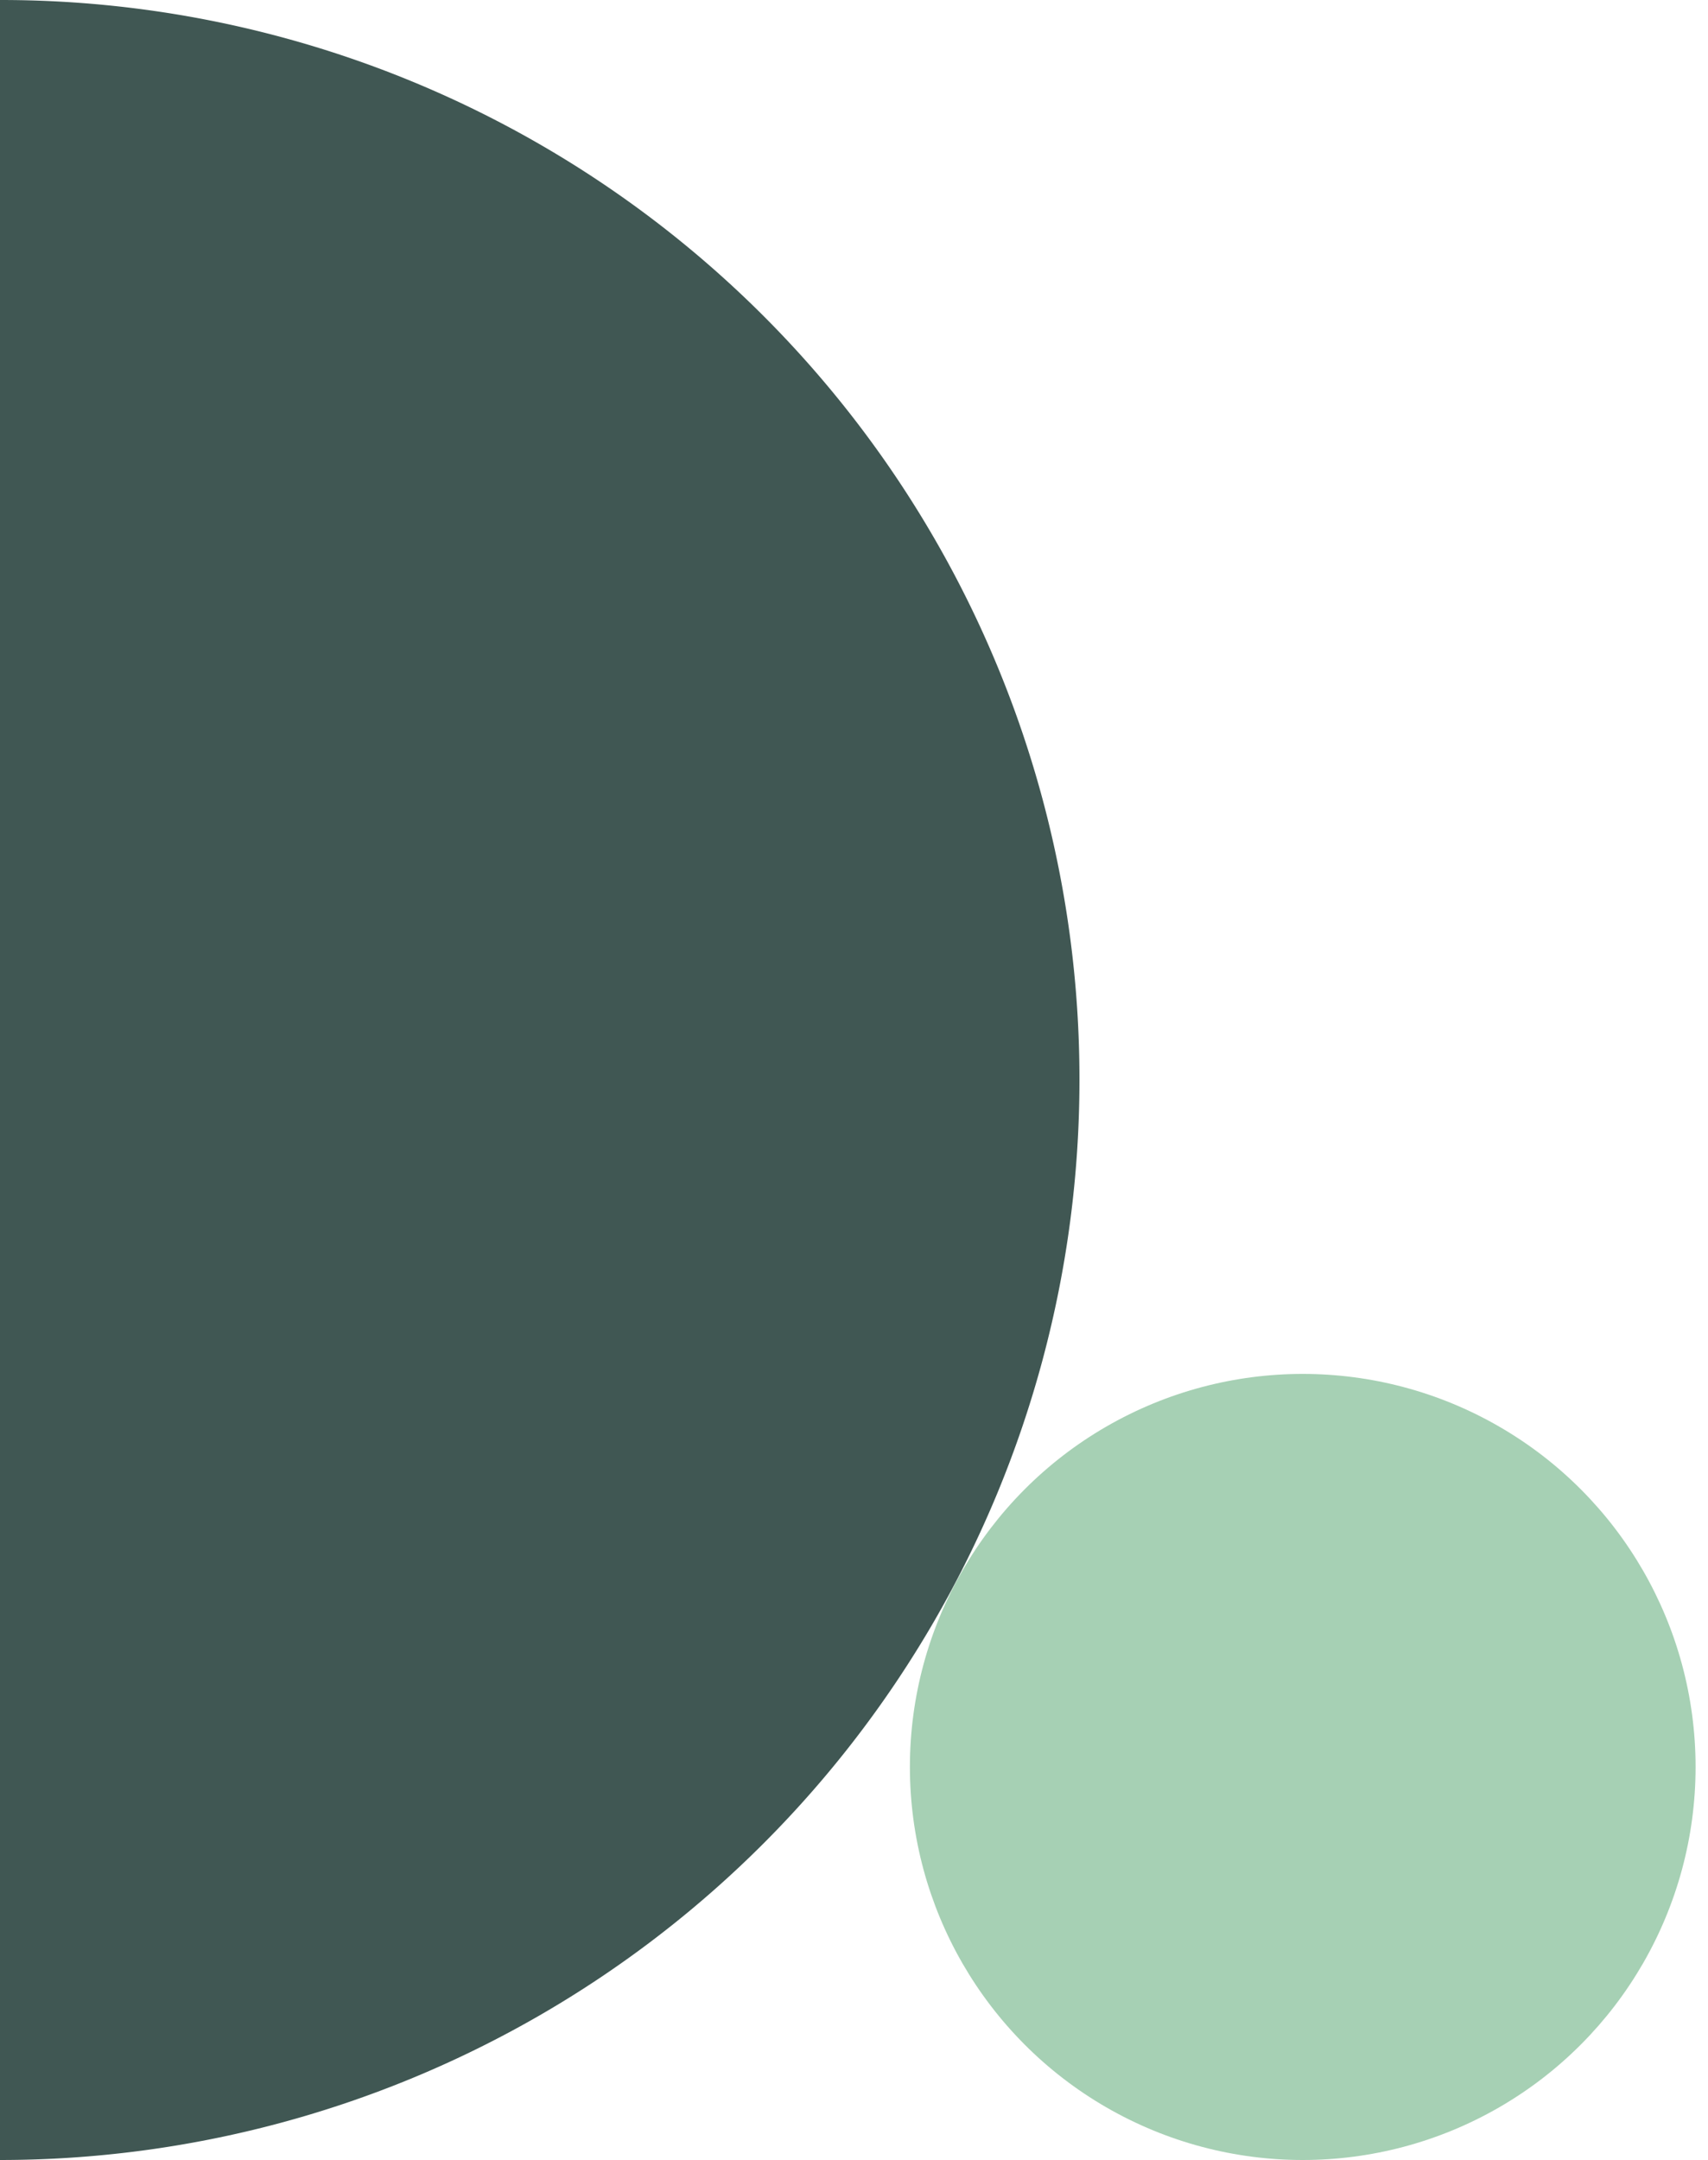
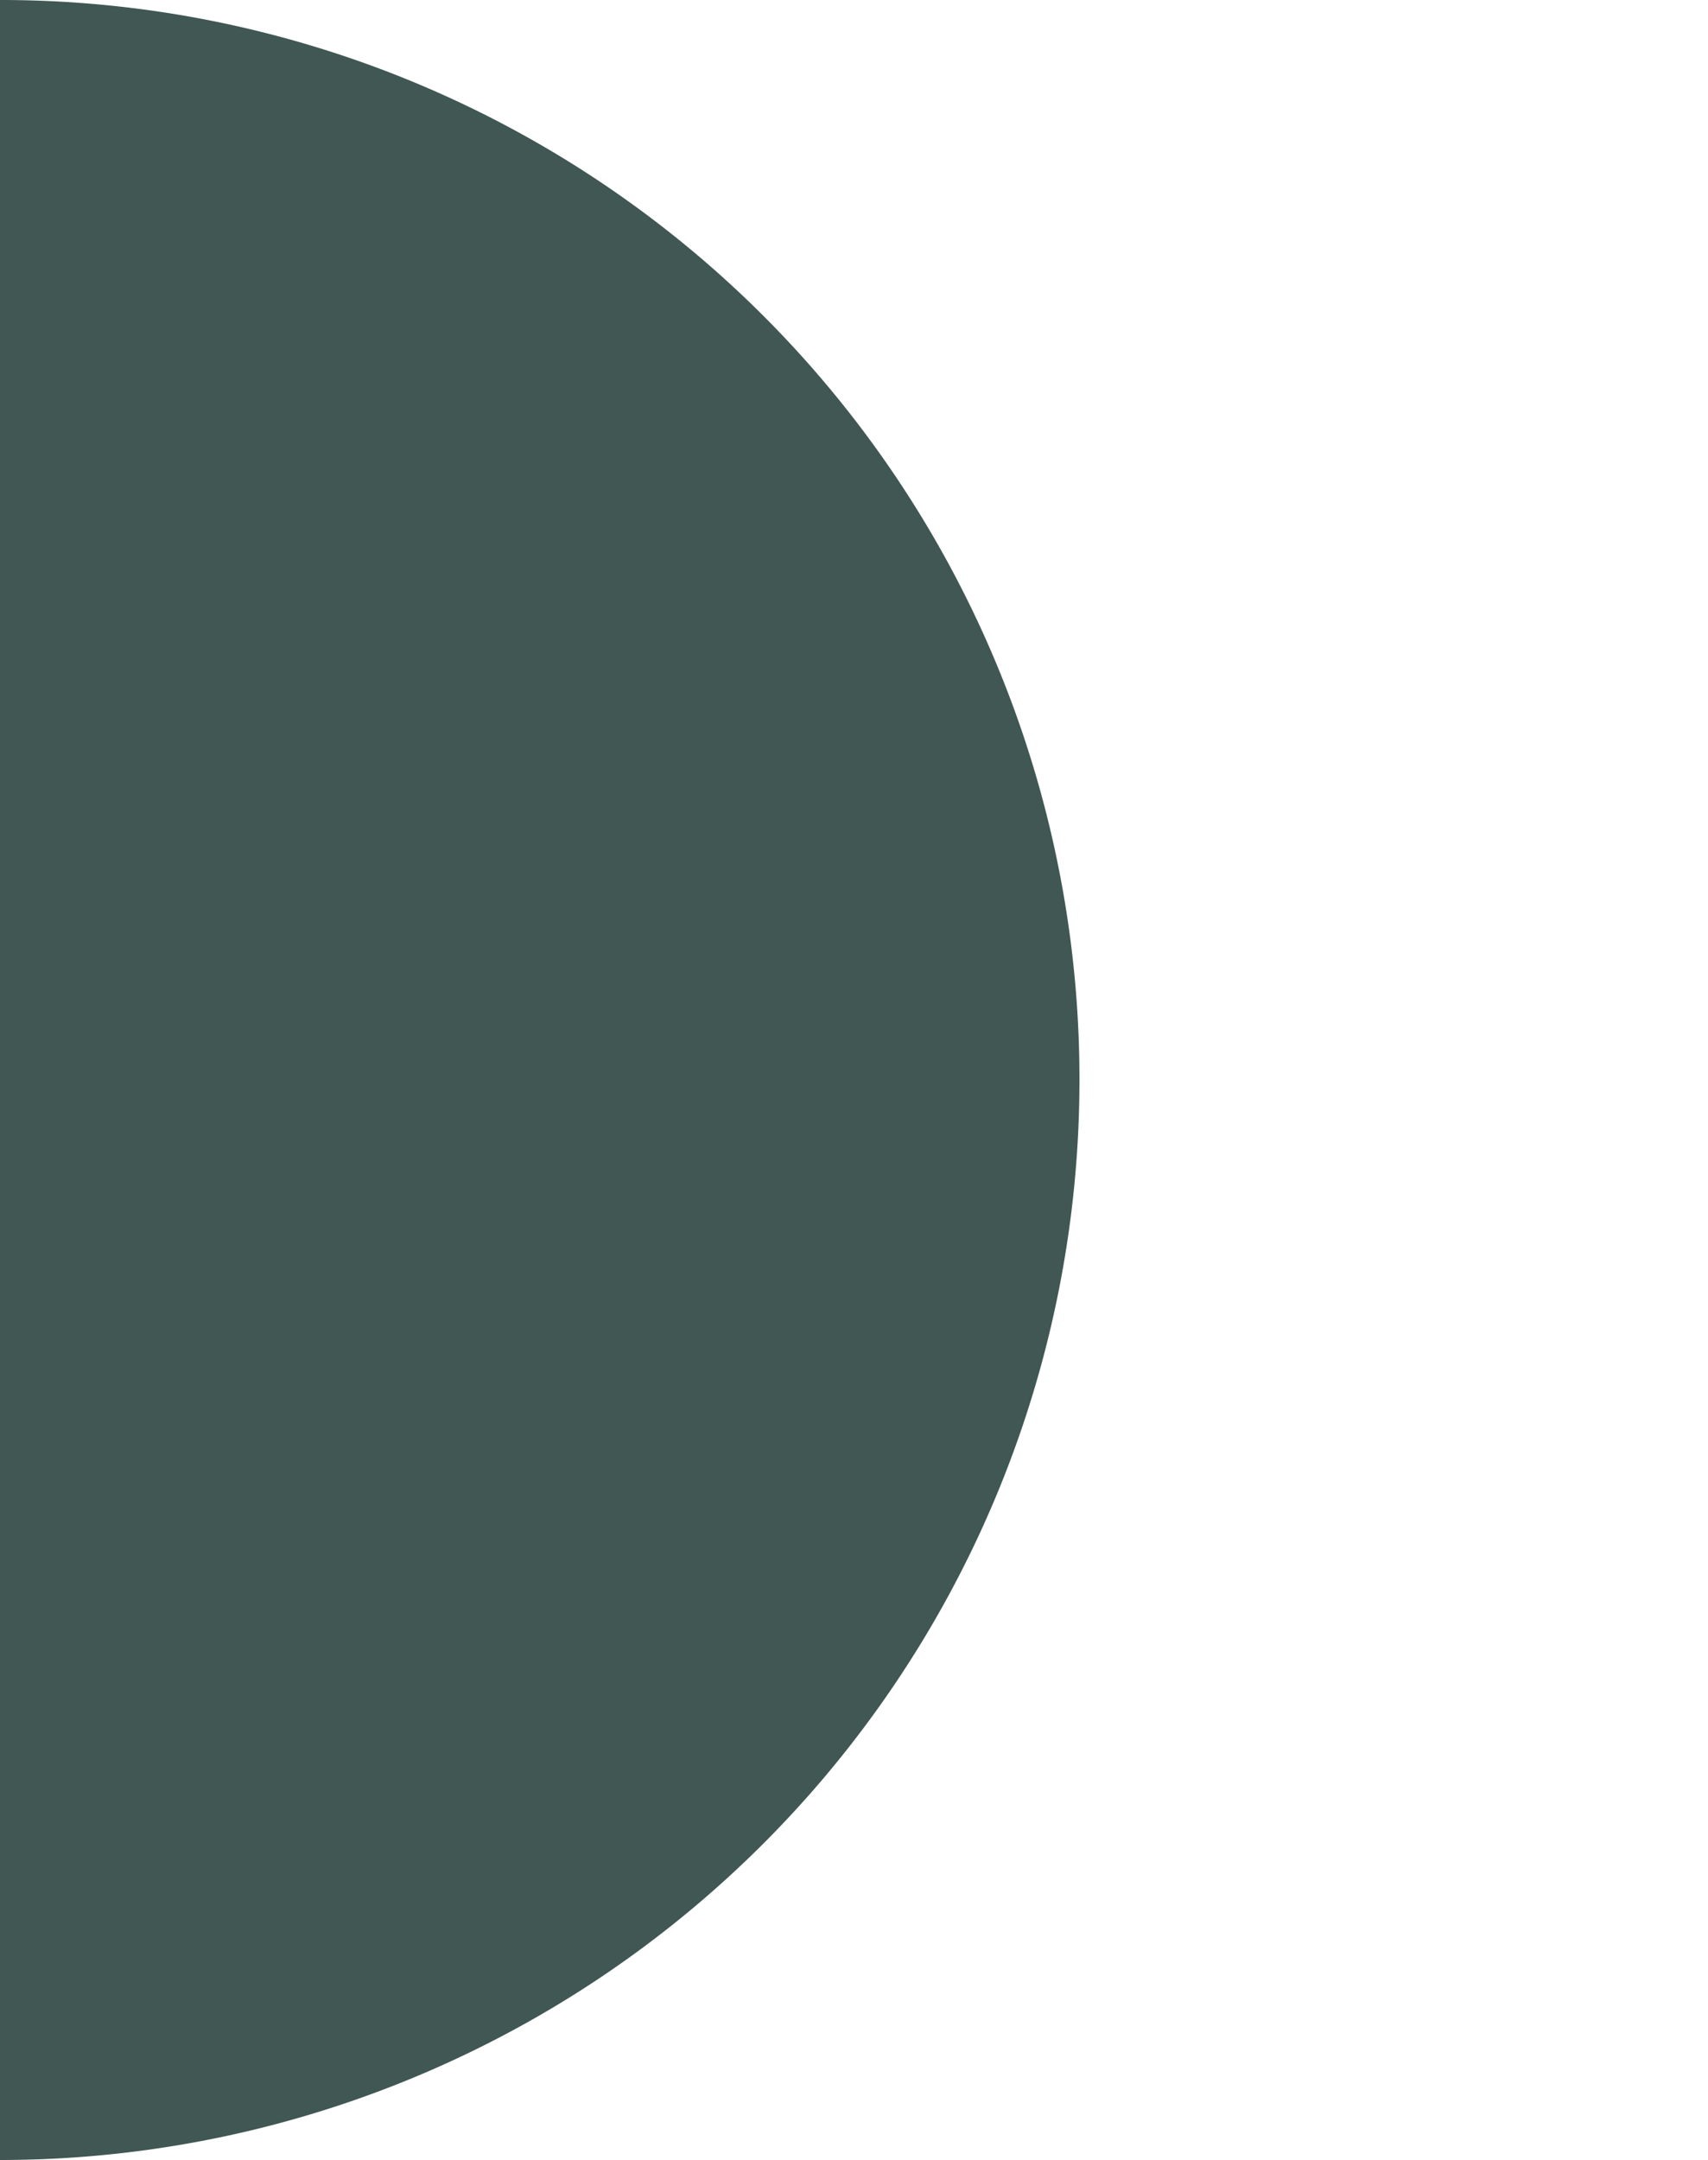
<svg xmlns="http://www.w3.org/2000/svg" width="250" height="316" viewBox="0 0 250 316">
  <path d="M0,0V316A158,158,0,0,0,158,158,157.856,157.856,0,0,0,.287,0Q.144,0,0,0Z" fill="#405753" />
-   <circle cx="190.682" cy="258.5" r="57.5" fill="#A6D0B4" />
</svg>